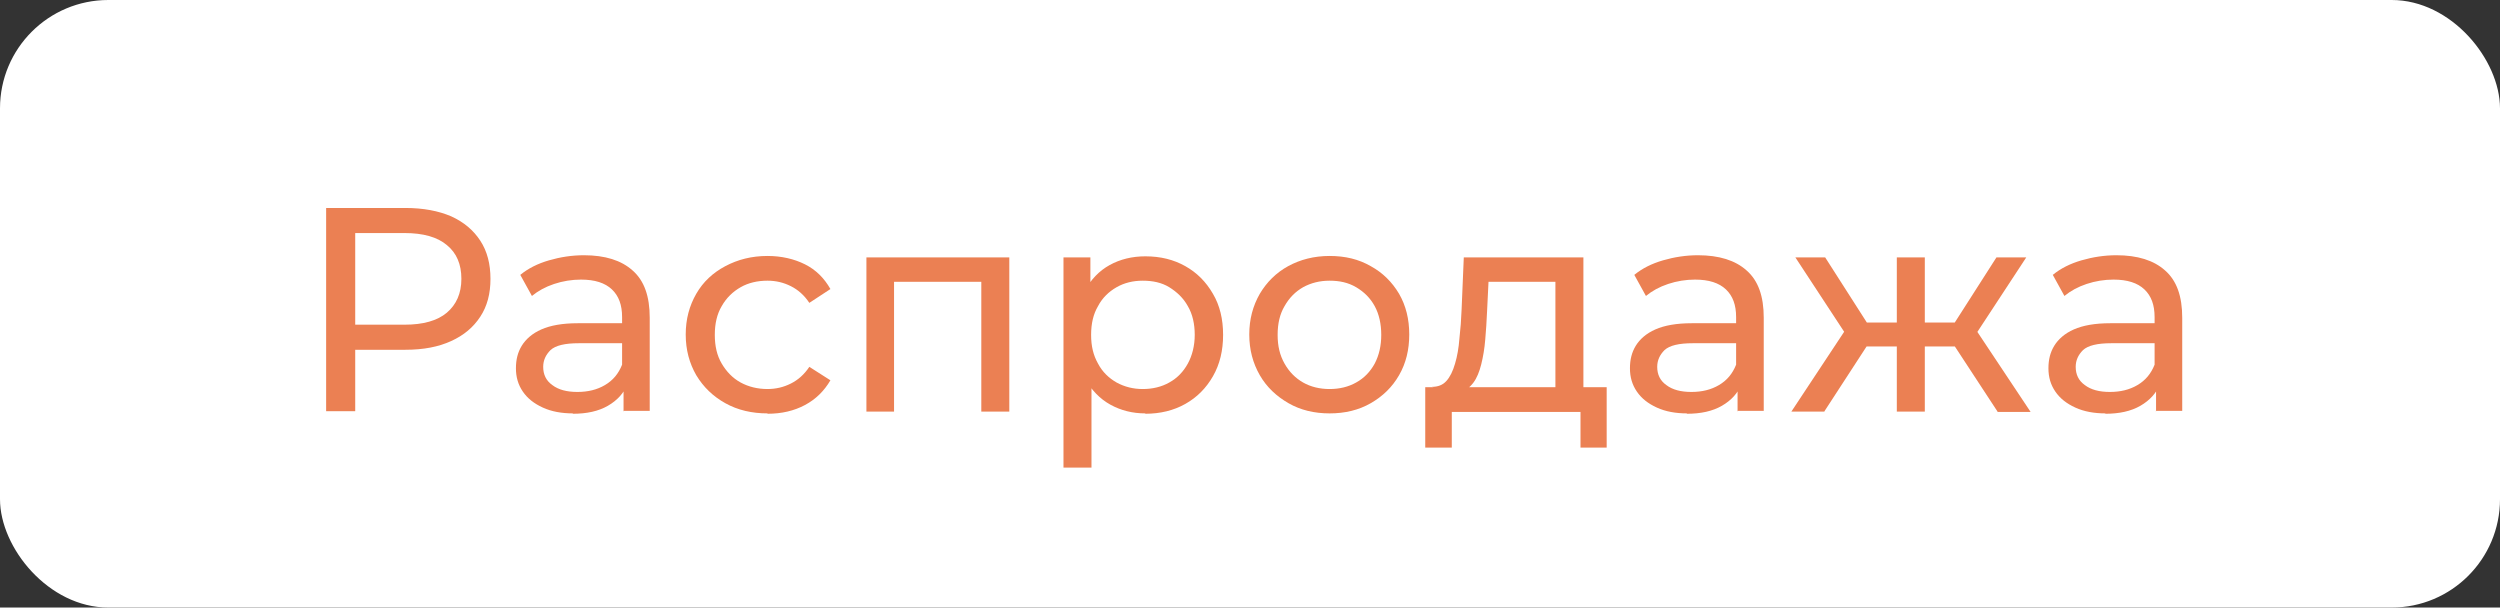
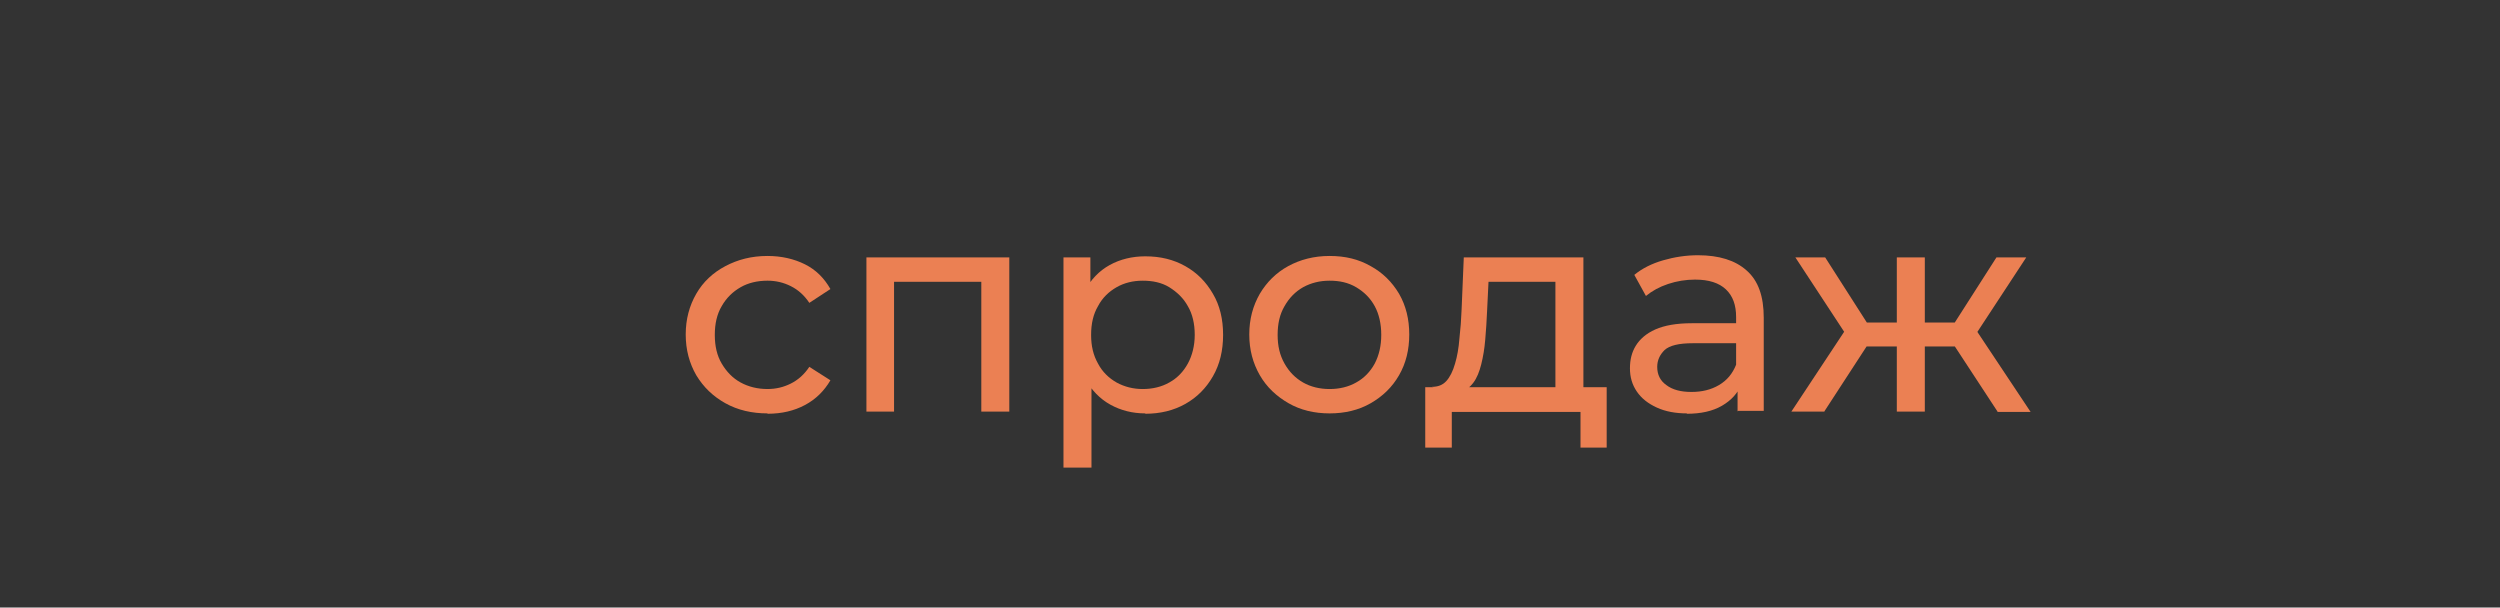
<svg xmlns="http://www.w3.org/2000/svg" id="_Слой_2" data-name="Слой 2" viewBox="0 0 68.76 16.71">
  <rect x="0" y="0" width="68.76" height="16.71" fill="#333333" stroke="none" />
  <defs>
    <style>
      .cls-1 {
        fill: #fff;
      }

      .cls-2 {
        fill: #eb8053;
      }
    </style>
  </defs>
  <g id="_Слой_1-2" data-name="Слой 1">
-     <rect class="cls-1" y="0" width="68.76" height="16.71" rx="2.98" ry="2.98" />
    <g>
-       <path class="cls-2" d="M8.97,11.32v-5.6h2.18c.49,0,.91.08,1.26.23.35.16.61.38.8.67.19.29.28.64.28,1.05s-.09.75-.28,1.04c-.19.29-.45.51-.8.67s-.76.24-1.26.24h-1.74l.36-.38v2.07h-.8ZM9.77,9.33l-.36-.4h1.72c.51,0,.9-.11,1.16-.33.26-.22.4-.53.4-.93s-.13-.71-.4-.93c-.26-.22-.65-.33-1.16-.33h-1.72l.36-.4v3.31Z" />
-       <path class="cls-2" d="M15.76,11.37c-.31,0-.59-.05-.83-.16-.24-.11-.42-.25-.55-.44s-.19-.4-.19-.64.05-.44.16-.62.29-.34.54-.45c.25-.11.58-.17,1-.17h1.34v.55h-1.31c-.38,0-.64.06-.78.19-.13.13-.2.28-.2.46,0,.21.08.38.25.5.17.13.4.19.69.19s.54-.06.76-.19.37-.31.47-.56l.15.53c-.1.25-.28.45-.54.6s-.58.22-.97.22ZM17.15,11.32v-.9l-.04-.17v-1.53c0-.33-.09-.58-.28-.76-.19-.18-.47-.27-.85-.27-.25,0-.5.04-.74.12-.24.08-.44.19-.61.33l-.32-.58c.22-.18.48-.31.79-.4.31-.09.63-.14.96-.14.58,0,1.03.14,1.34.42.32.28.47.71.47,1.3v2.56h-.73Z" />
      <path class="cls-2" d="M21.11,11.37c-.43,0-.82-.09-1.16-.28-.34-.19-.6-.44-.8-.77-.19-.33-.29-.7-.29-1.12s.1-.79.29-1.12c.19-.33.46-.58.8-.76.34-.18.72-.28,1.16-.28.38,0,.73.08,1.03.23.3.15.53.38.7.68l-.58.38c-.14-.21-.31-.36-.51-.46-.2-.1-.41-.15-.64-.15-.28,0-.53.06-.74.18s-.39.29-.52.52c-.13.22-.19.48-.19.79s.06.57.19.79c.13.22.3.4.52.52.22.12.47.18.74.18.23,0,.44-.05.64-.15.2-.1.37-.25.51-.46l.58.37c-.17.29-.4.52-.7.68-.3.16-.64.24-1.03.24Z" />
      <path class="cls-2" d="M23.83,11.32v-4.24h3.93v4.24h-.77v-3.76l.18.19h-2.76l.18-.19v3.76h-.77Z" />
      <path class="cls-2" d="M29.25,12.87v-5.79h.74v1.14l-.05.98.08.98v2.68h-.77ZM31.5,11.37c-.35,0-.67-.08-.96-.24-.29-.16-.52-.4-.7-.72-.17-.32-.26-.72-.26-1.2s.08-.88.25-1.2c.17-.32.4-.56.69-.72.29-.16.62-.24.98-.24.42,0,.78.09,1.1.27.32.18.57.43.76.76.19.32.28.7.28,1.13s-.09.81-.28,1.14c-.19.33-.44.58-.76.76-.32.18-.69.27-1.1.27ZM31.43,10.7c.27,0,.52-.06.73-.18.22-.12.39-.3.51-.52s.19-.49.19-.79-.06-.57-.19-.79c-.12-.22-.3-.39-.51-.52s-.46-.18-.73-.18-.51.06-.72.18-.39.29-.51.52c-.13.22-.19.48-.19.79s.06.56.19.79c.12.23.3.4.51.52.22.12.46.18.72.18Z" />
      <path class="cls-2" d="M36.57,11.37c-.42,0-.8-.09-1.13-.28-.33-.19-.6-.44-.79-.77-.19-.33-.29-.7-.29-1.12s.1-.79.29-1.12c.19-.32.45-.58.78-.76s.71-.28,1.14-.28.8.09,1.13.28c.33.18.59.44.78.76.19.33.28.7.28,1.12s-.09.79-.28,1.12c-.19.33-.45.58-.78.77-.33.19-.71.28-1.13.28ZM36.57,10.7c.27,0,.52-.06.73-.18.22-.12.39-.3.51-.52.12-.23.18-.49.18-.79s-.06-.57-.18-.79c-.12-.22-.29-.39-.51-.52s-.46-.18-.73-.18-.51.06-.73.18c-.21.12-.38.29-.51.52-.13.22-.19.48-.19.79s.06.56.19.79.3.4.51.52c.21.12.46.18.73.18Z" />
      <path class="cls-2" d="M39.2,12.31v-1.66h4.99v1.66h-.72v-.98h-3.54v.98h-.73ZM42.78,10.96v-3.21h-1.84l-.04.82c-.01.27-.03.52-.05.77-.02.25-.06.48-.11.68s-.12.38-.22.51c-.1.13-.22.22-.38.25l-.76-.14c.17,0,.3-.05.4-.16s.18-.27.24-.48c.06-.2.1-.43.12-.69.03-.26.05-.53.06-.8l.06-1.43h3.29v3.88h-.77Z" />
      <path class="cls-2" d="M46.4,11.37c-.31,0-.59-.05-.83-.16-.24-.11-.42-.25-.55-.44s-.19-.4-.19-.64.05-.44.16-.62.29-.34.54-.45c.25-.11.58-.17,1-.17h1.34v.55h-1.31c-.38,0-.64.06-.78.19-.13.13-.2.28-.2.46,0,.21.08.38.25.5.17.13.4.19.69.19s.54-.06.76-.19.37-.31.47-.56l.15.53c-.1.25-.28.45-.54.6s-.58.22-.97.22ZM47.79,11.32v-.9l-.04-.17v-1.53c0-.33-.09-.58-.28-.76-.19-.18-.47-.27-.85-.27-.25,0-.5.04-.74.12-.24.08-.44.19-.61.33l-.32-.58c.22-.18.48-.31.79-.4.31-.09.63-.14.96-.14.58,0,1.03.14,1.34.42.32.28.47.71.47,1.3v2.56h-.73Z" />
      <path class="cls-2" d="M50.18,11.32h-.91l1.62-2.45.63.38-1.34,2.06ZM50.83,9.29l-1.45-2.21h.82l1.35,2.11-.72.1ZM52.4,9.53h-1.37v-.66h1.37v.66ZM52.94,11.32h-.77v-4.24h.77v4.24ZM52.71,9.53v-.66h1.38v.66h-1.38ZM54.29,9.29l-.73-.1,1.35-2.11h.82l-1.45,2.21ZM54.94,11.32l-1.35-2.06.63-.38,1.63,2.45h-.91Z" />
-       <path class="cls-2" d="M57.91,11.37c-.31,0-.59-.05-.83-.16-.24-.11-.42-.25-.55-.44s-.19-.4-.19-.64.05-.44.16-.62.29-.34.54-.45c.25-.11.58-.17,1-.17h1.34v.55h-1.31c-.38,0-.64.06-.78.19-.13.13-.2.28-.2.46,0,.21.08.38.25.5.17.13.4.19.69.19s.54-.06.76-.19.37-.31.47-.56l.15.53c-.1.25-.28.45-.54.6s-.58.22-.97.22ZM59.3,11.32v-.9l-.04-.17v-1.53c0-.33-.09-.58-.28-.76-.19-.18-.47-.27-.85-.27-.25,0-.5.04-.74.12-.24.08-.44.19-.61.33l-.32-.58c.22-.18.48-.31.79-.4.31-.09.63-.14.96-.14.58,0,1.03.14,1.34.42.32.28.47.71.47,1.3v2.56h-.73Z" />
    </g>
  </g>
</svg>